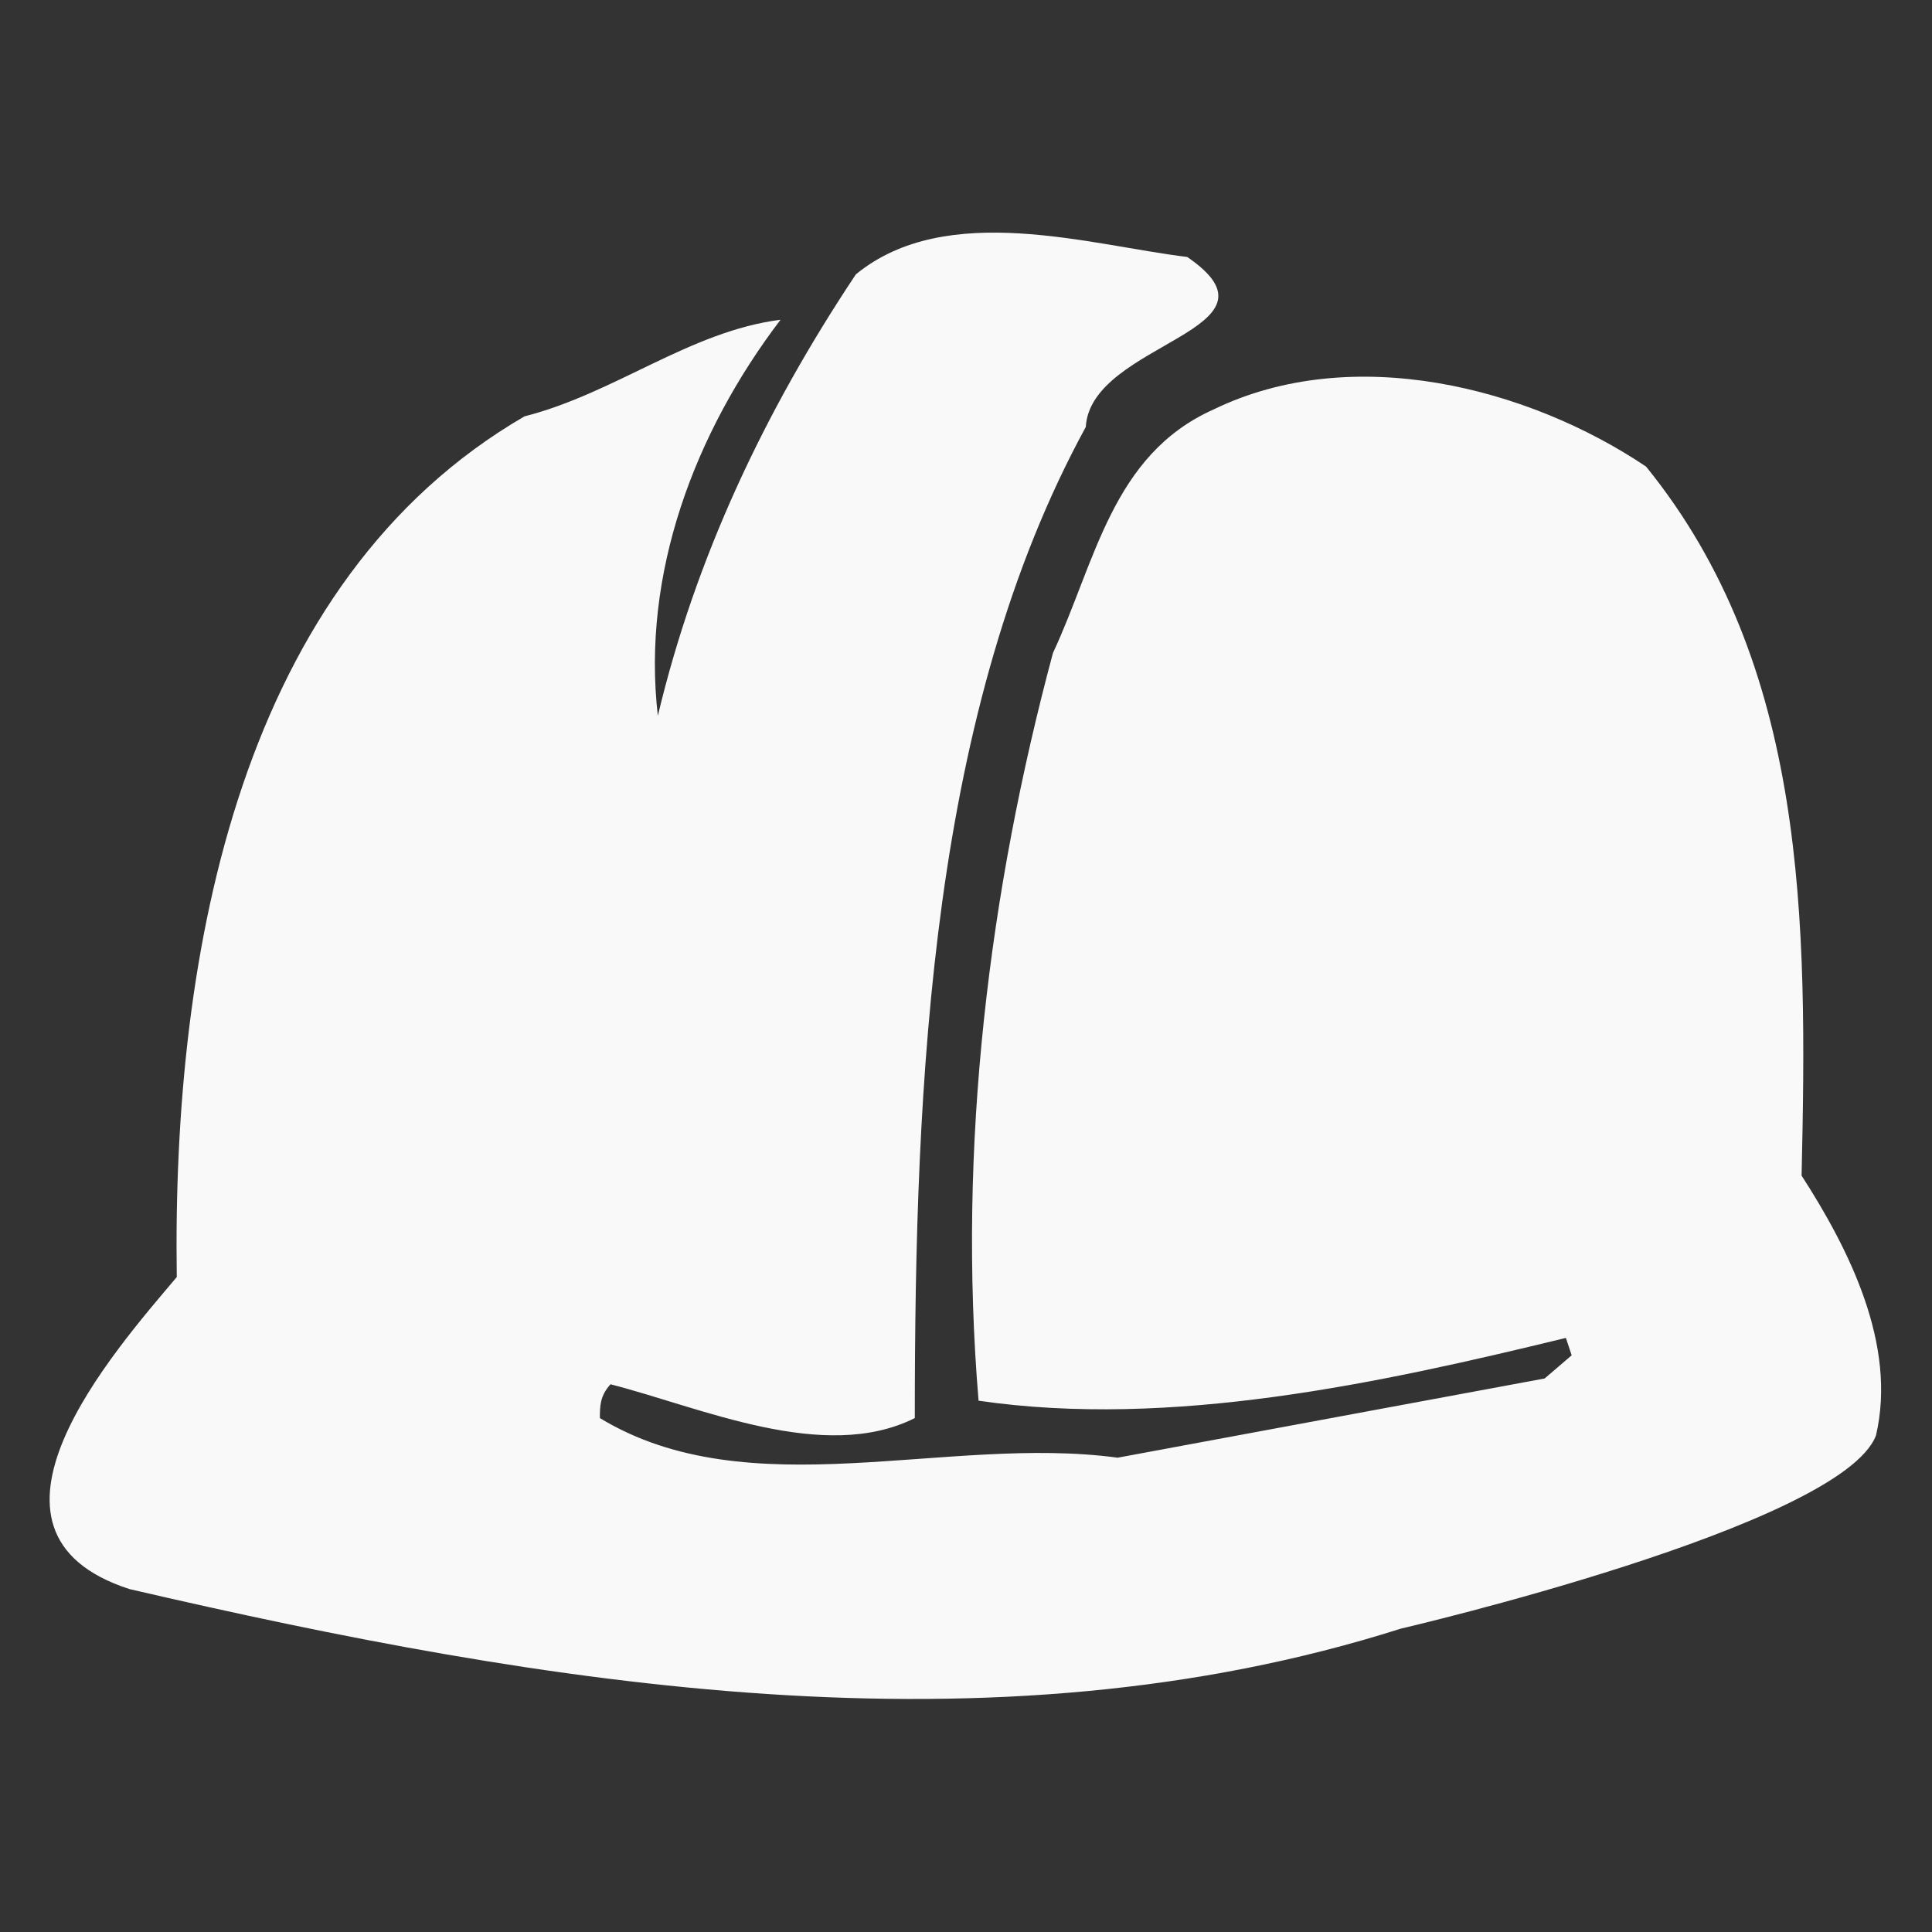
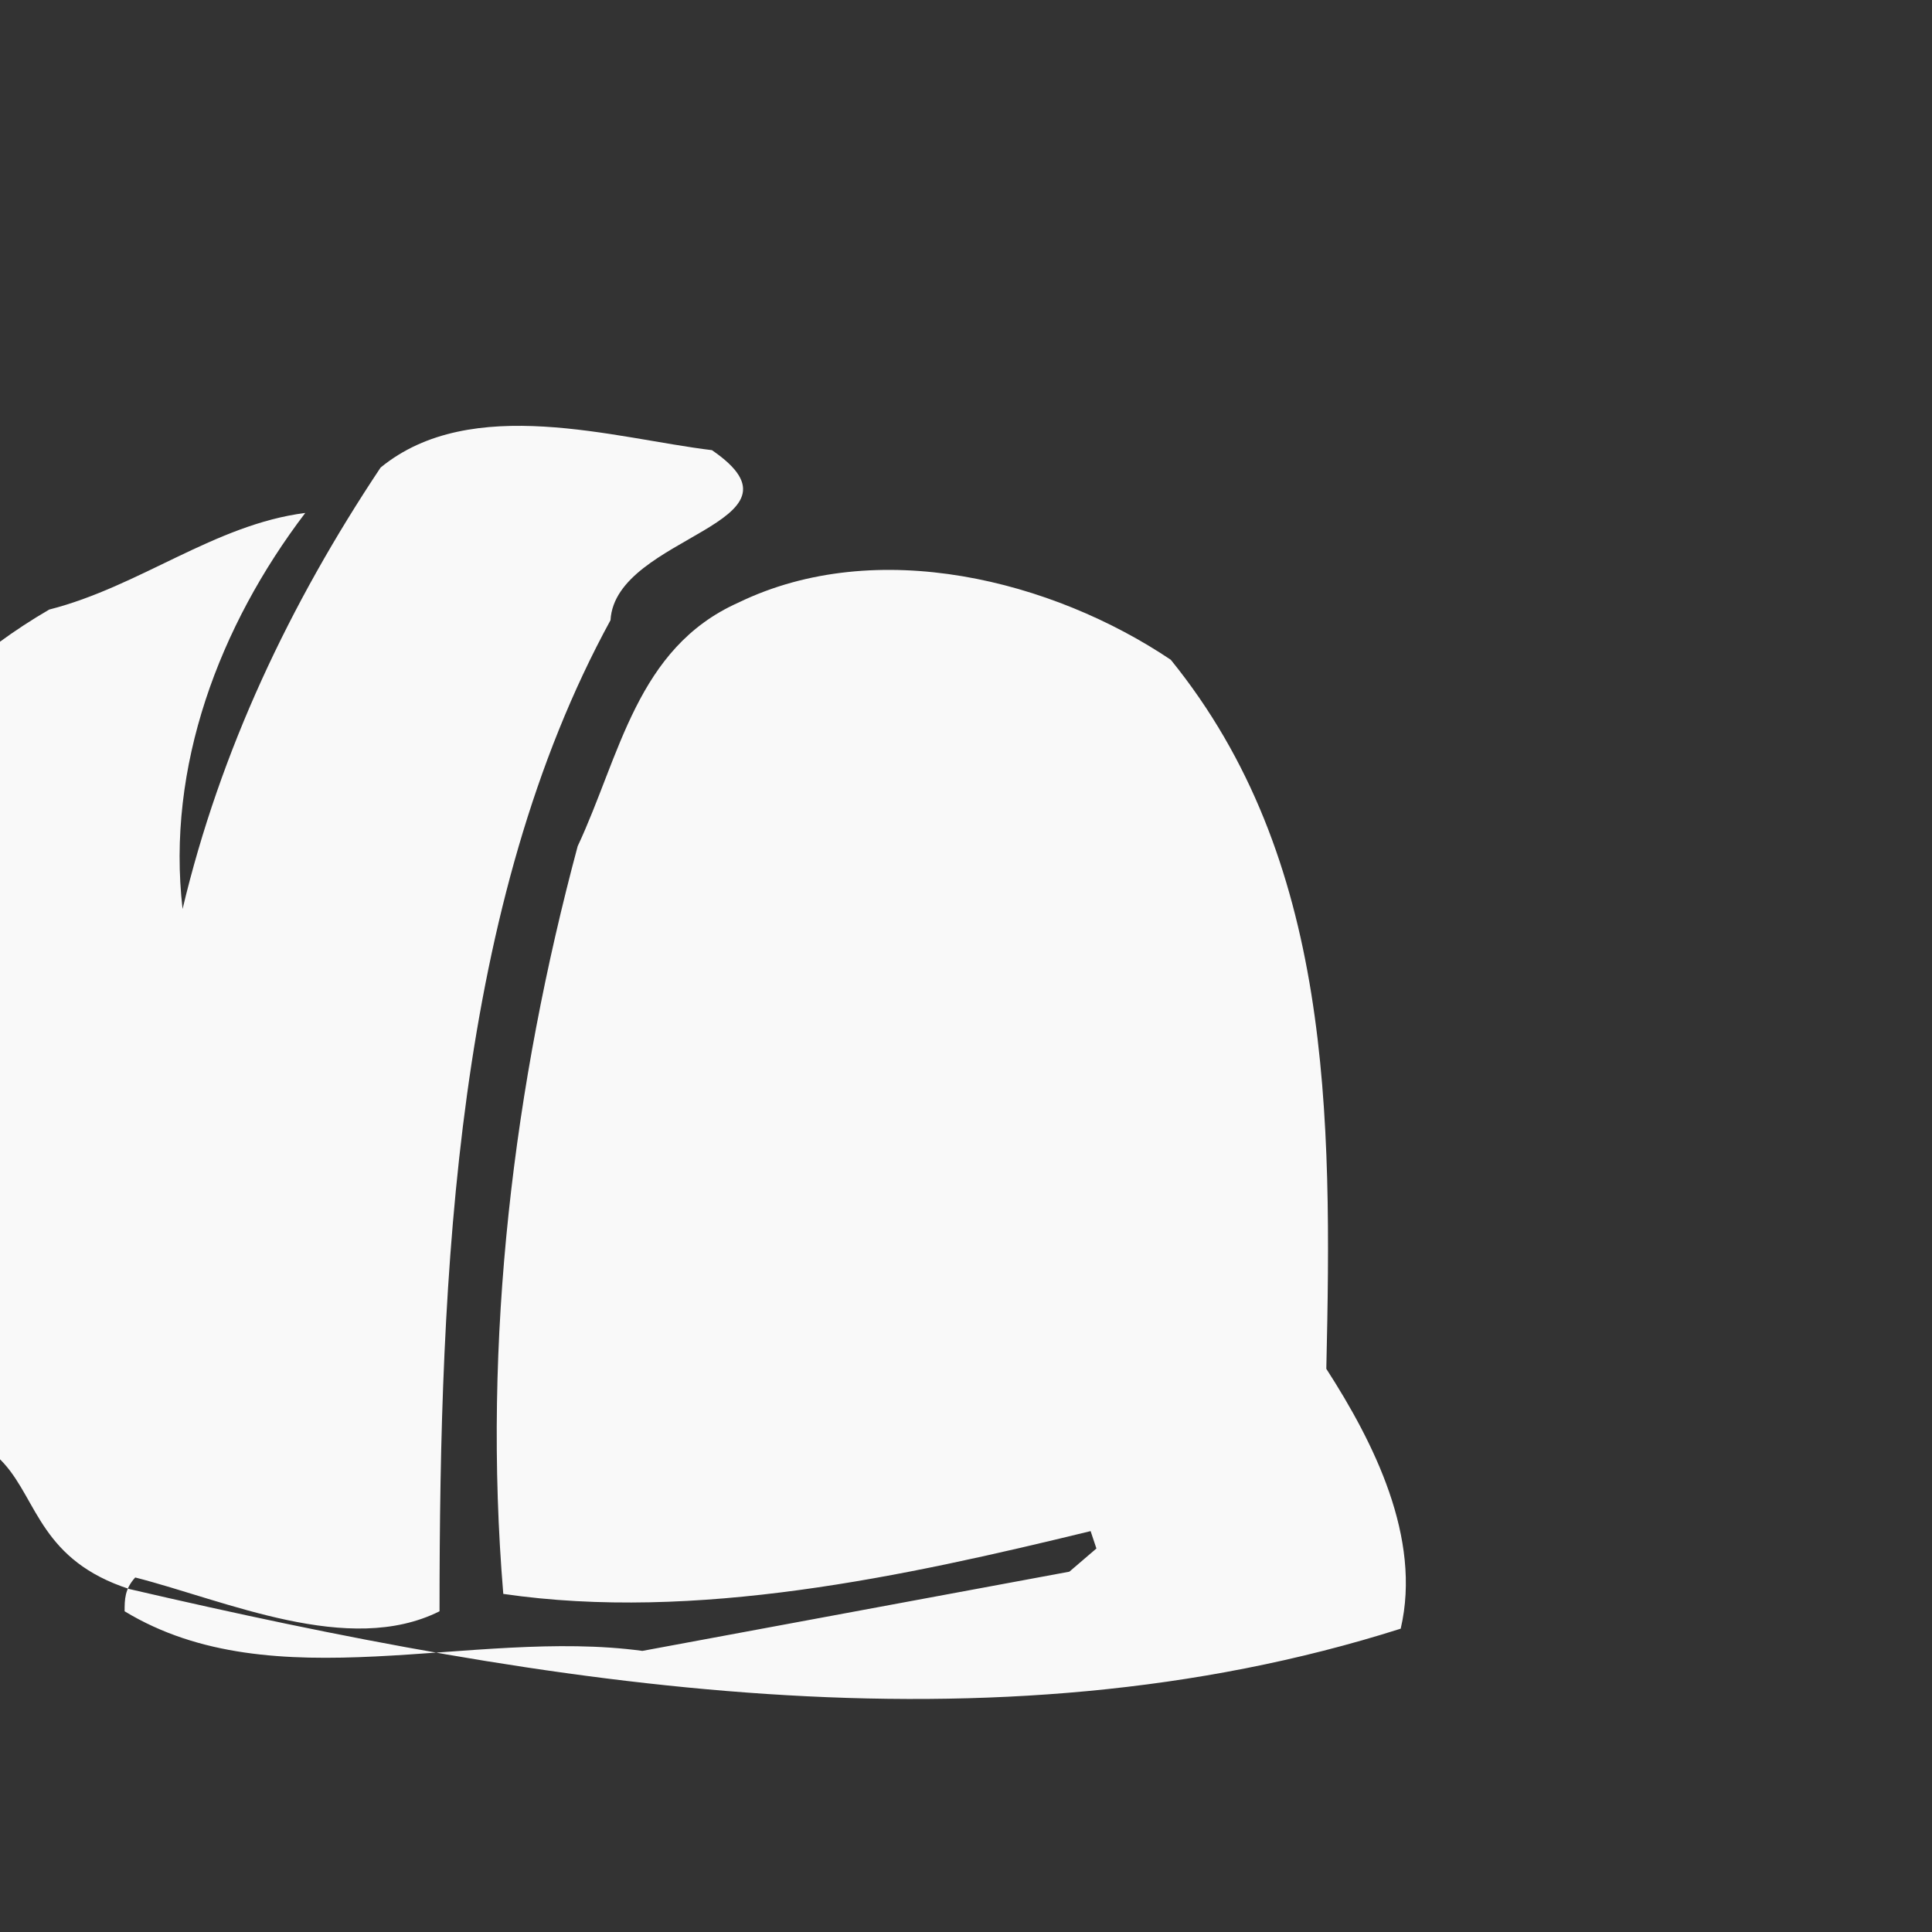
<svg xmlns="http://www.w3.org/2000/svg" version="1.1" id="Livello_1" x="0px" y="0px" width="200px" height="200px" viewBox="0 0 200 200" style="enable-background:new 0 0 200 200;" xml:space="preserve">
  <rect x="0" y="0" width="200" height="200" fill="#333333" stroke="none" />
  <style type="text/css">

	.st0{fill:#F9F9F9;}

</style>
  <g>
-     <path class="st0" d="M13.4,164.5c43.1,10,89.1,17.6,131.6,4.1c0,0,45.6-10.6,49.2-20c2.2-9.4-2.8-19.3-7.7-26.9   c0.6-26.4,0.6-52.8-16.1-73.4c-12.2-8.2-30.4-12.9-44.8-5.9c-10.5,4.7-12.2,15.8-16.6,25.2c-6.6,24.6-9.9,51-7.7,77.4   c19.9,2.9,41.5-1.8,60.8-6.5l0.6,1.8l-2.8,2.4l-44.2,8.2c-17.7-2.4-38.1,5.3-53.6-4.1c0-1.2,0-2.3,1.1-3.5   c9.4,2.4,22.1,8.2,31.5,3.5c0-35.2,1.7-73.3,17.7-102.6c0.5-8.8,21.6-10,10.5-17.6c-10-1.2-24.9-5.9-34.3,1.8   c-9.4,14.1-16.6,29.3-20.5,45.7c-1.7-14.7,3.8-29.3,12.7-41c-9.4,1.2-17.1,7.6-26.5,10c-29.3,17-36.5,55.1-36,89.1   C11.8,139.9-4.8,158.6,13.4,164.5" />
+     <path class="st0" d="M13.4,164.5c43.1,10,89.1,17.6,131.6,4.1c2.2-9.4-2.8-19.3-7.7-26.9   c0.6-26.4,0.6-52.8-16.1-73.4c-12.2-8.2-30.4-12.9-44.8-5.9c-10.5,4.7-12.2,15.8-16.6,25.2c-6.6,24.6-9.9,51-7.7,77.4   c19.9,2.9,41.5-1.8,60.8-6.5l0.6,1.8l-2.8,2.4l-44.2,8.2c-17.7-2.4-38.1,5.3-53.6-4.1c0-1.2,0-2.3,1.1-3.5   c9.4,2.4,22.1,8.2,31.5,3.5c0-35.2,1.7-73.3,17.7-102.6c0.5-8.8,21.6-10,10.5-17.6c-10-1.2-24.9-5.9-34.3,1.8   c-9.4,14.1-16.6,29.3-20.5,45.7c-1.7-14.7,3.8-29.3,12.7-41c-9.4,1.2-17.1,7.6-26.5,10c-29.3,17-36.5,55.1-36,89.1   C11.8,139.9-4.8,158.6,13.4,164.5" />
  </g>
</svg>